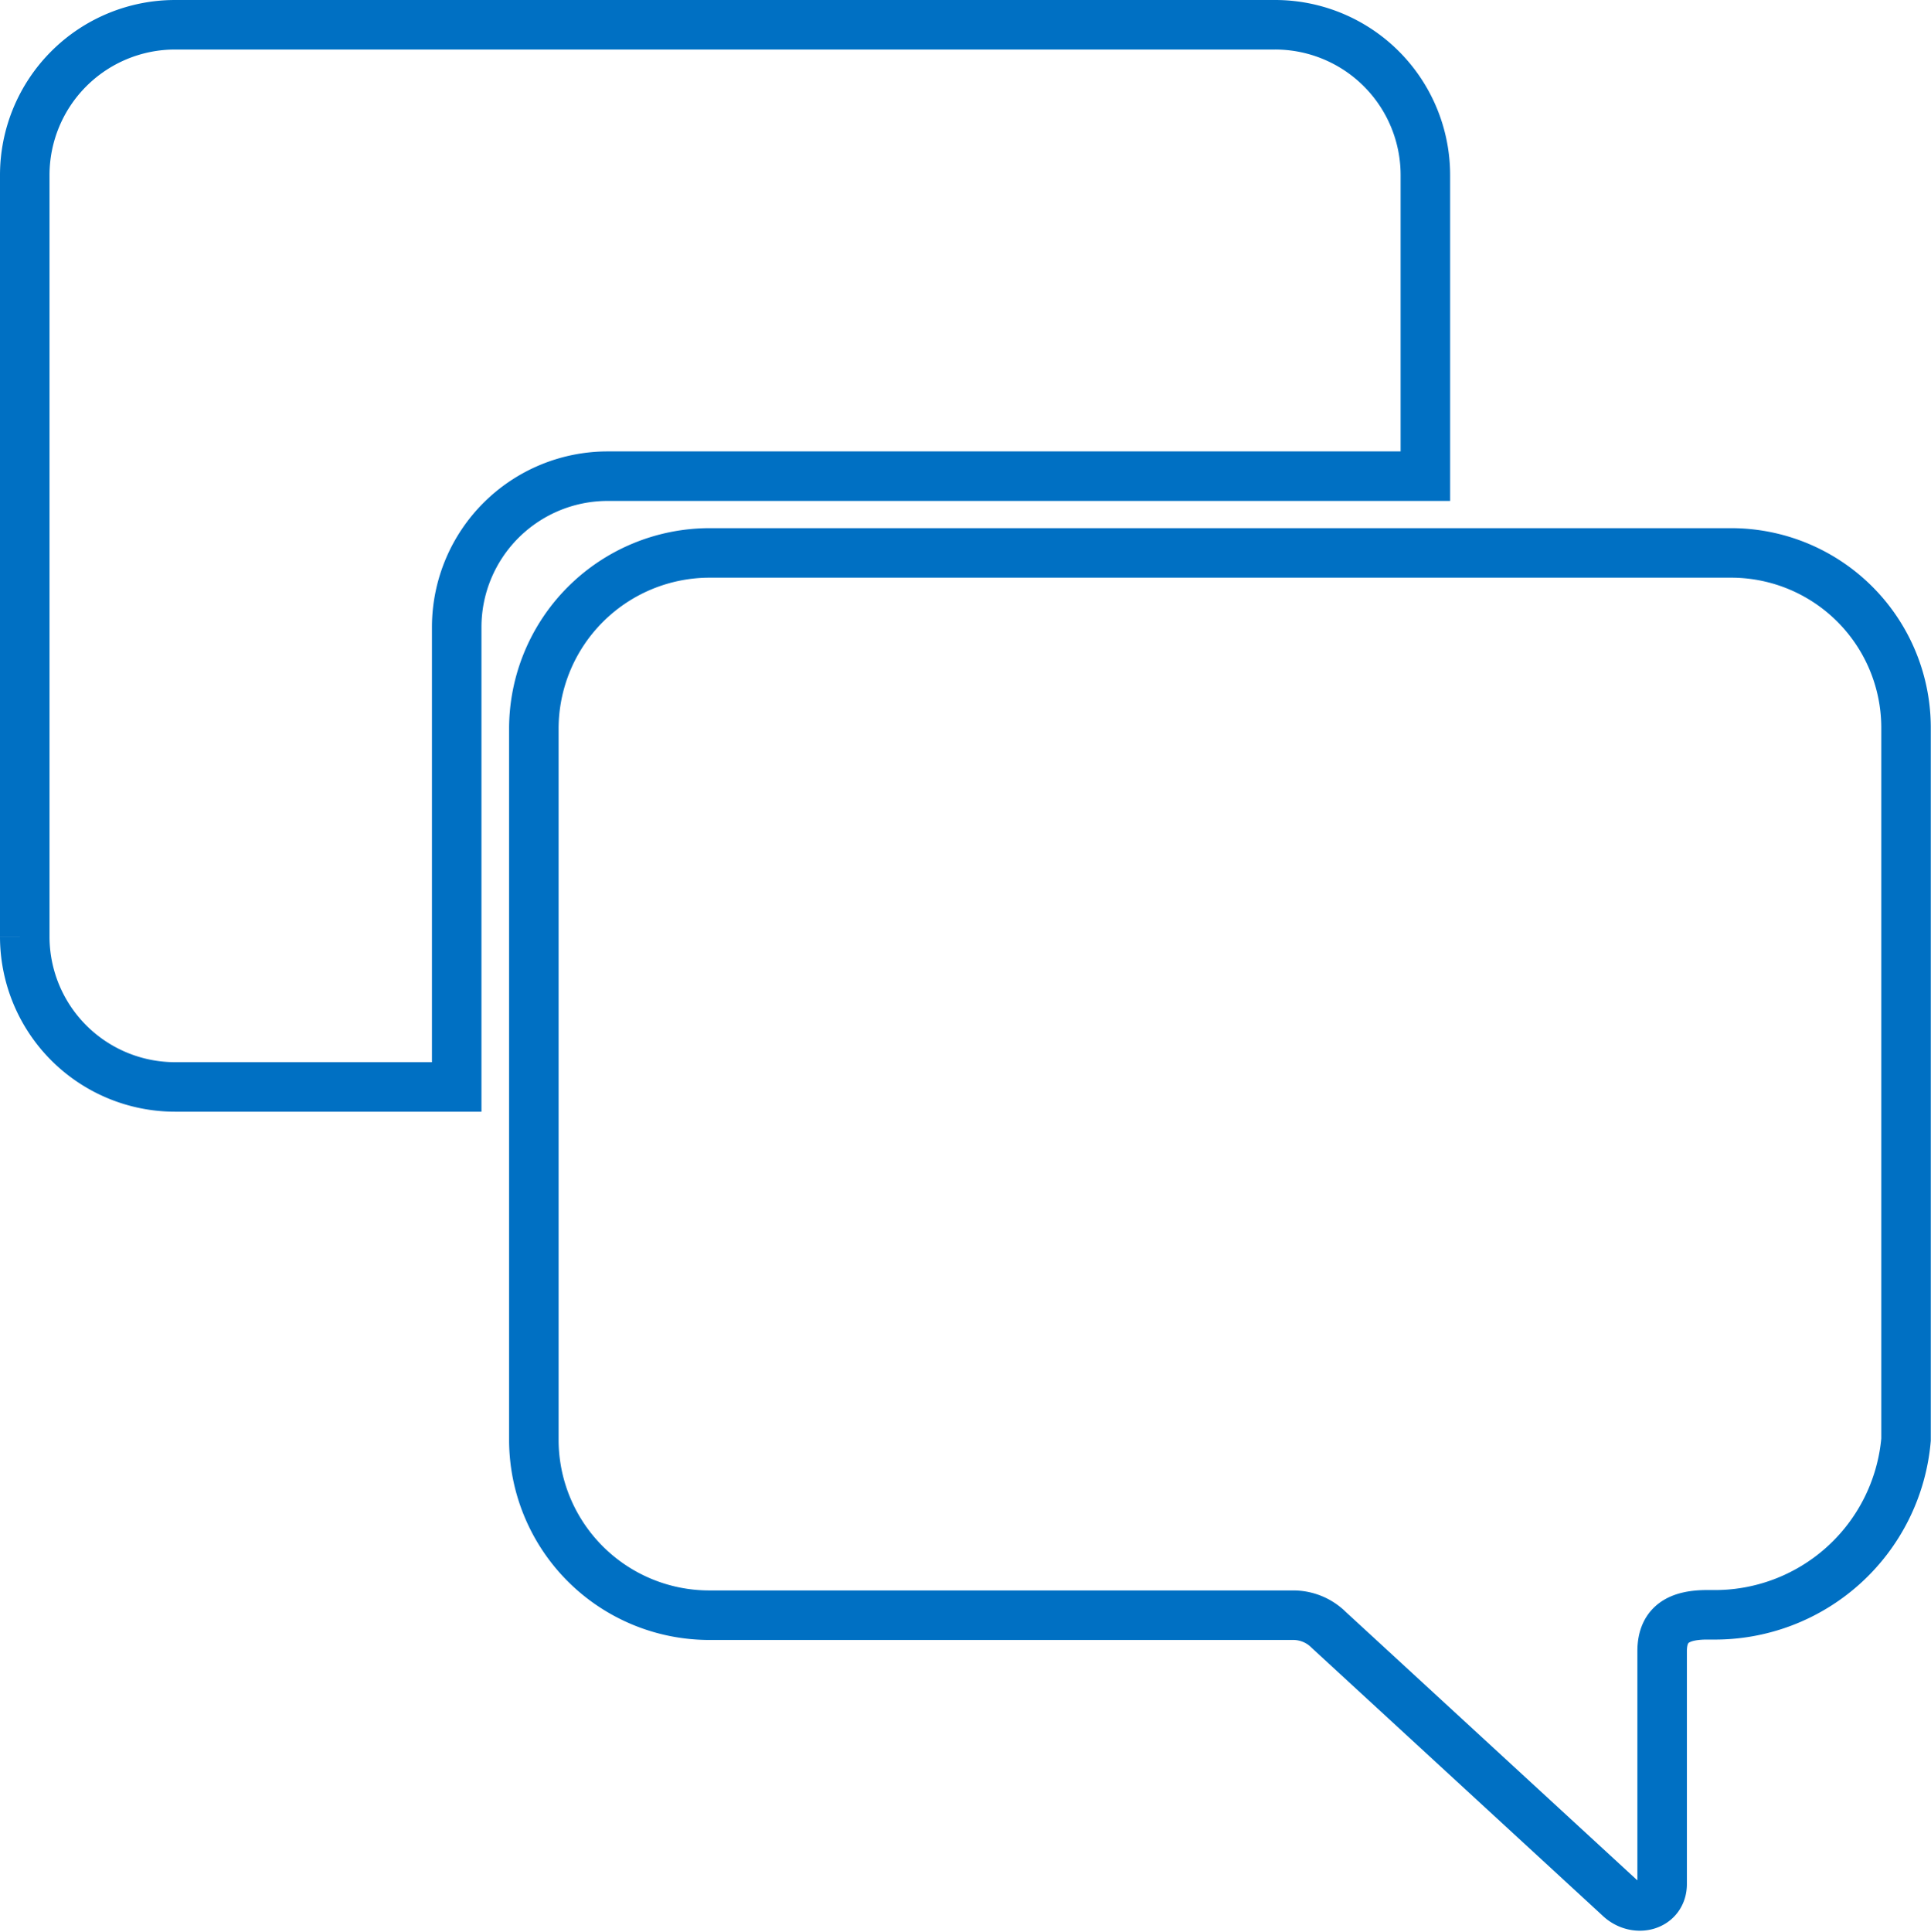
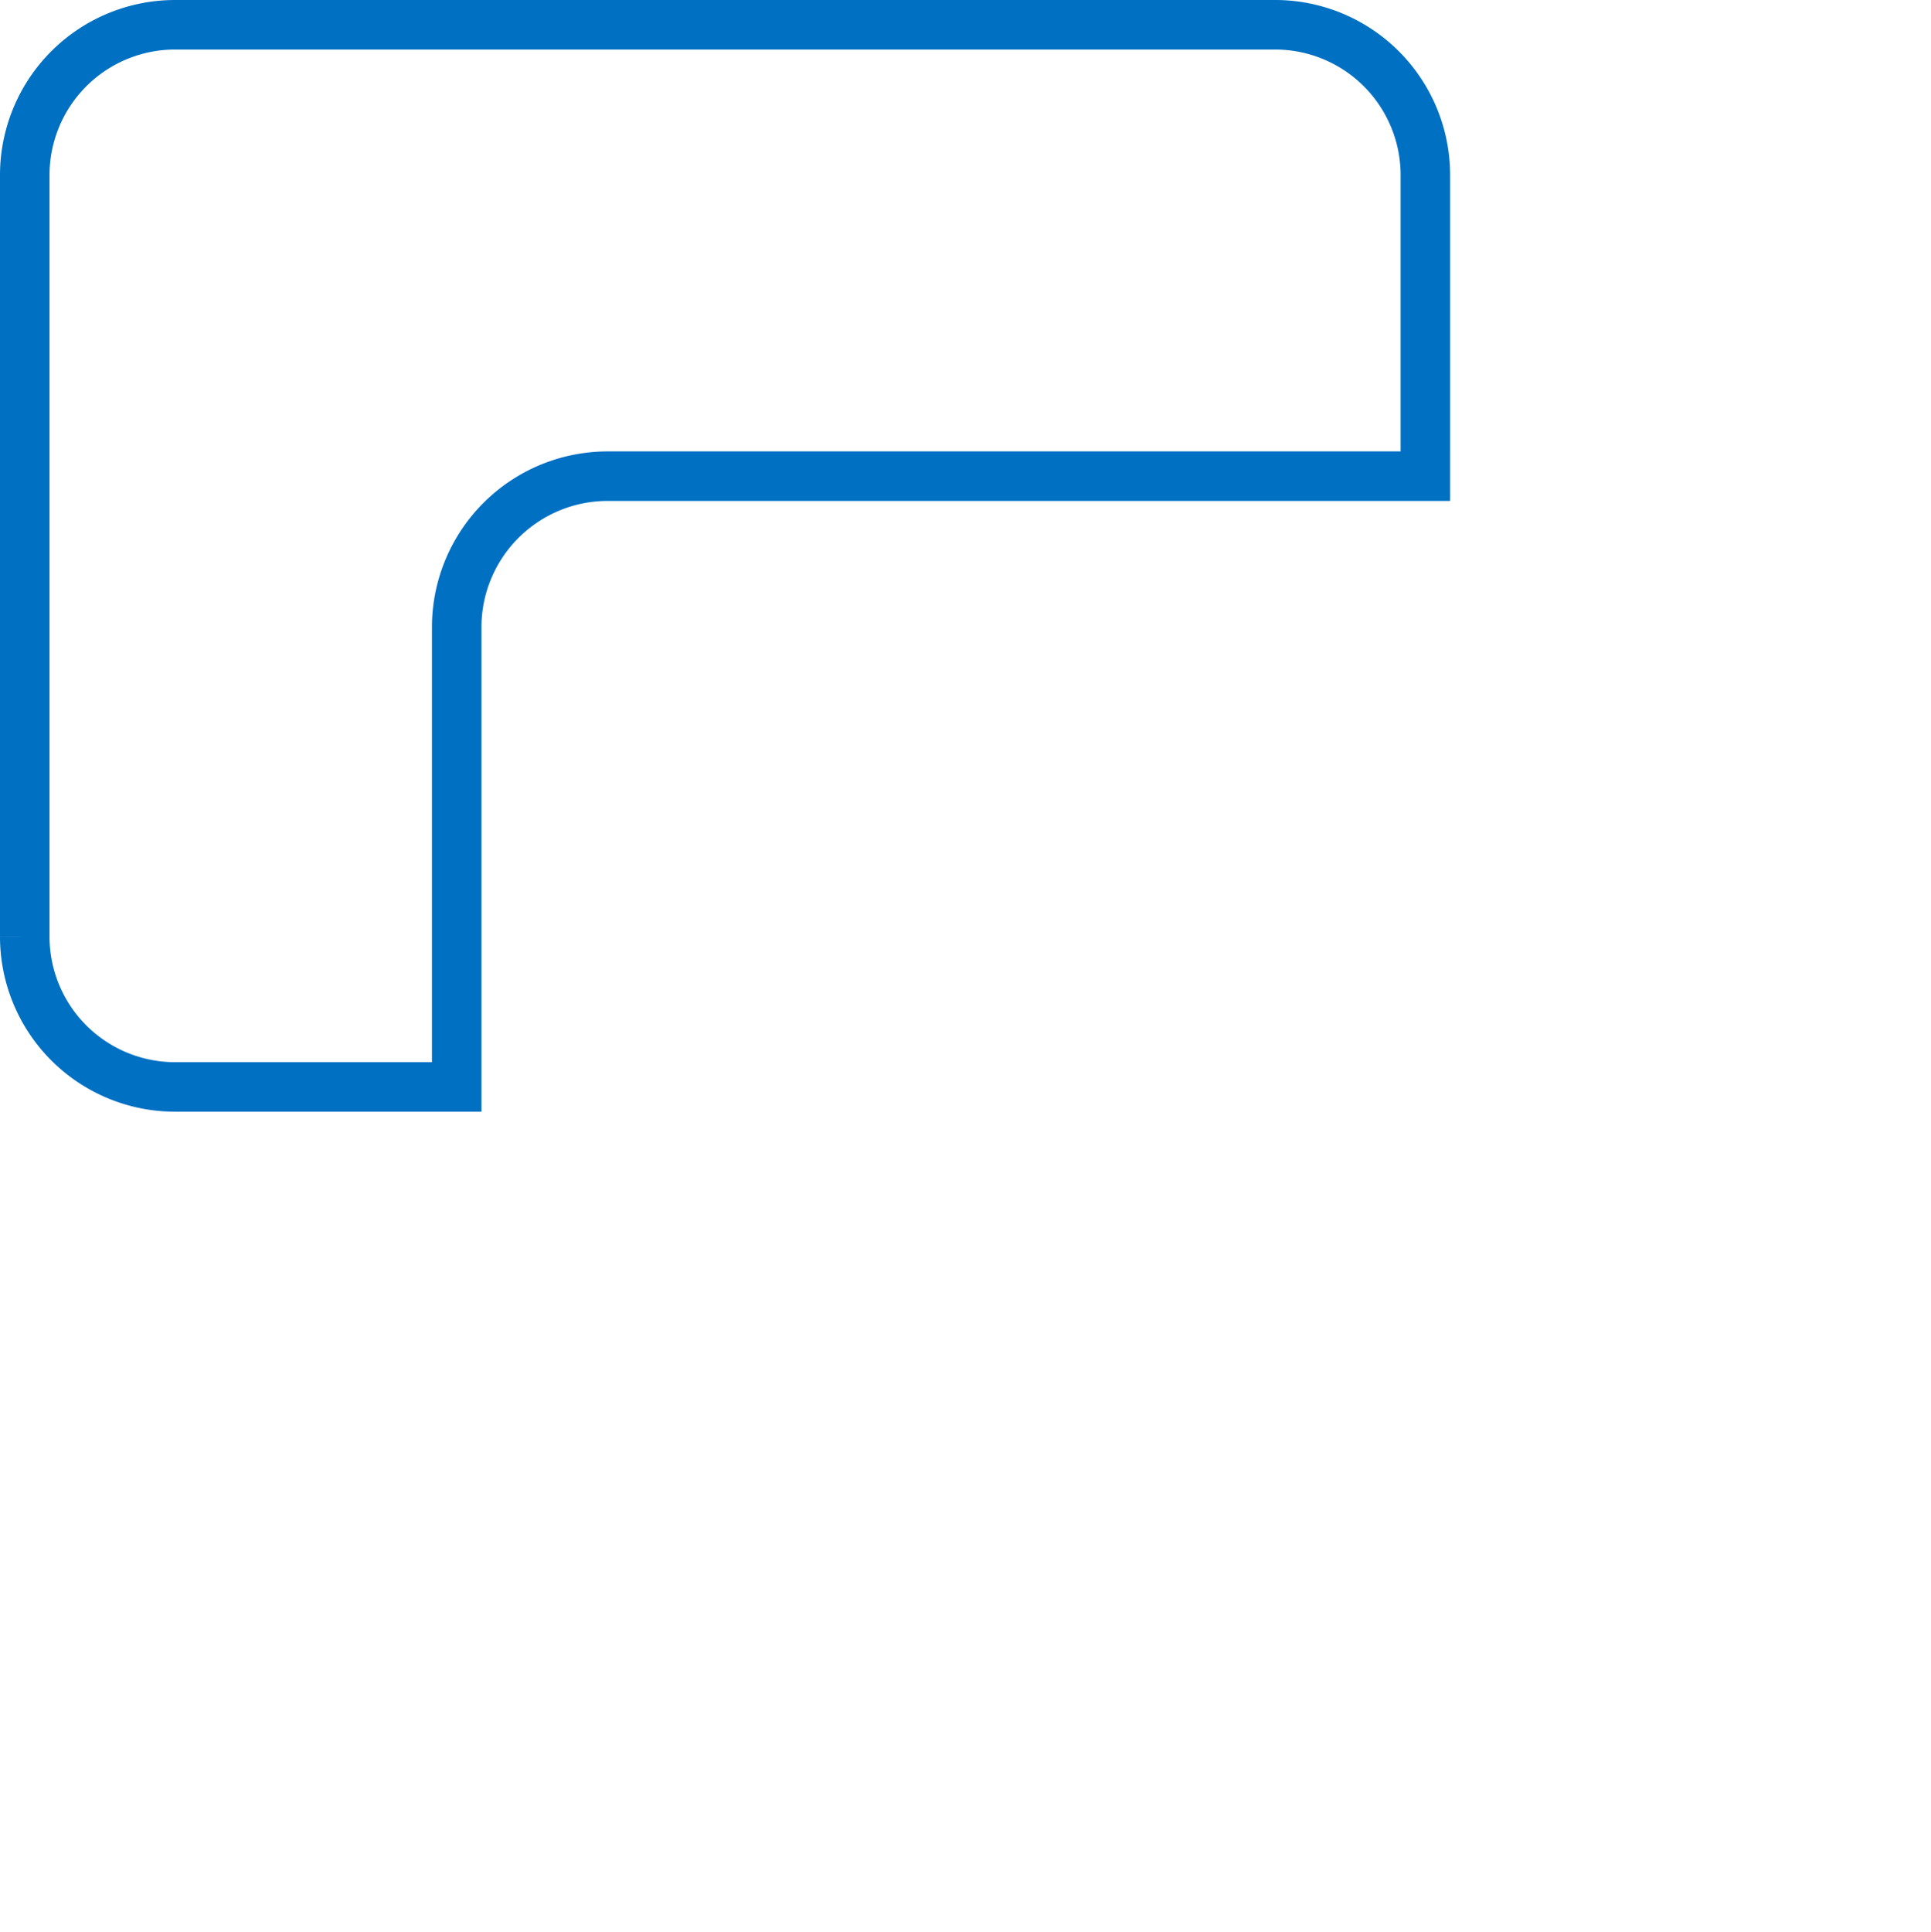
<svg xmlns="http://www.w3.org/2000/svg" width="19.5" height="19.504" viewBox="0 0 19.5 19.504">
  <g transform="translate(-3.125 -3.125)">
-     <path d="M23.776,11.981H13.46a1.776,1.776,0,0,0-1.774,1.774v7.183a1.772,1.772,0,0,0,1.774,1.769h5.9a.509.509,0,0,1,.354.149l2.933,2.7c.163.158.433.093.433-.135V23.071c0-.279.177-.368.456-.368h.047a1.938,1.938,0,0,0,1.96-1.769V13.755A1.766,1.766,0,0,0,23.776,11.981Z" transform="translate(-3.17 -3.273)" fill="none" stroke="#0070c3" stroke-width="0.5" />
    <path d="M9.26,7.933h8.259V4.893A1.518,1.518,0,0,0,16,3.375H4.893A1.518,1.518,0,0,0,3.375,4.893v7.691A1.518,1.518,0,0,0,4.893,14.1H7.737V9.45A1.525,1.525,0,0,1,9.26,7.933Z" transform="translate(0 0)" fill="none" stroke="#0070c3" stroke-width="0.5" />
  </g>
</svg>